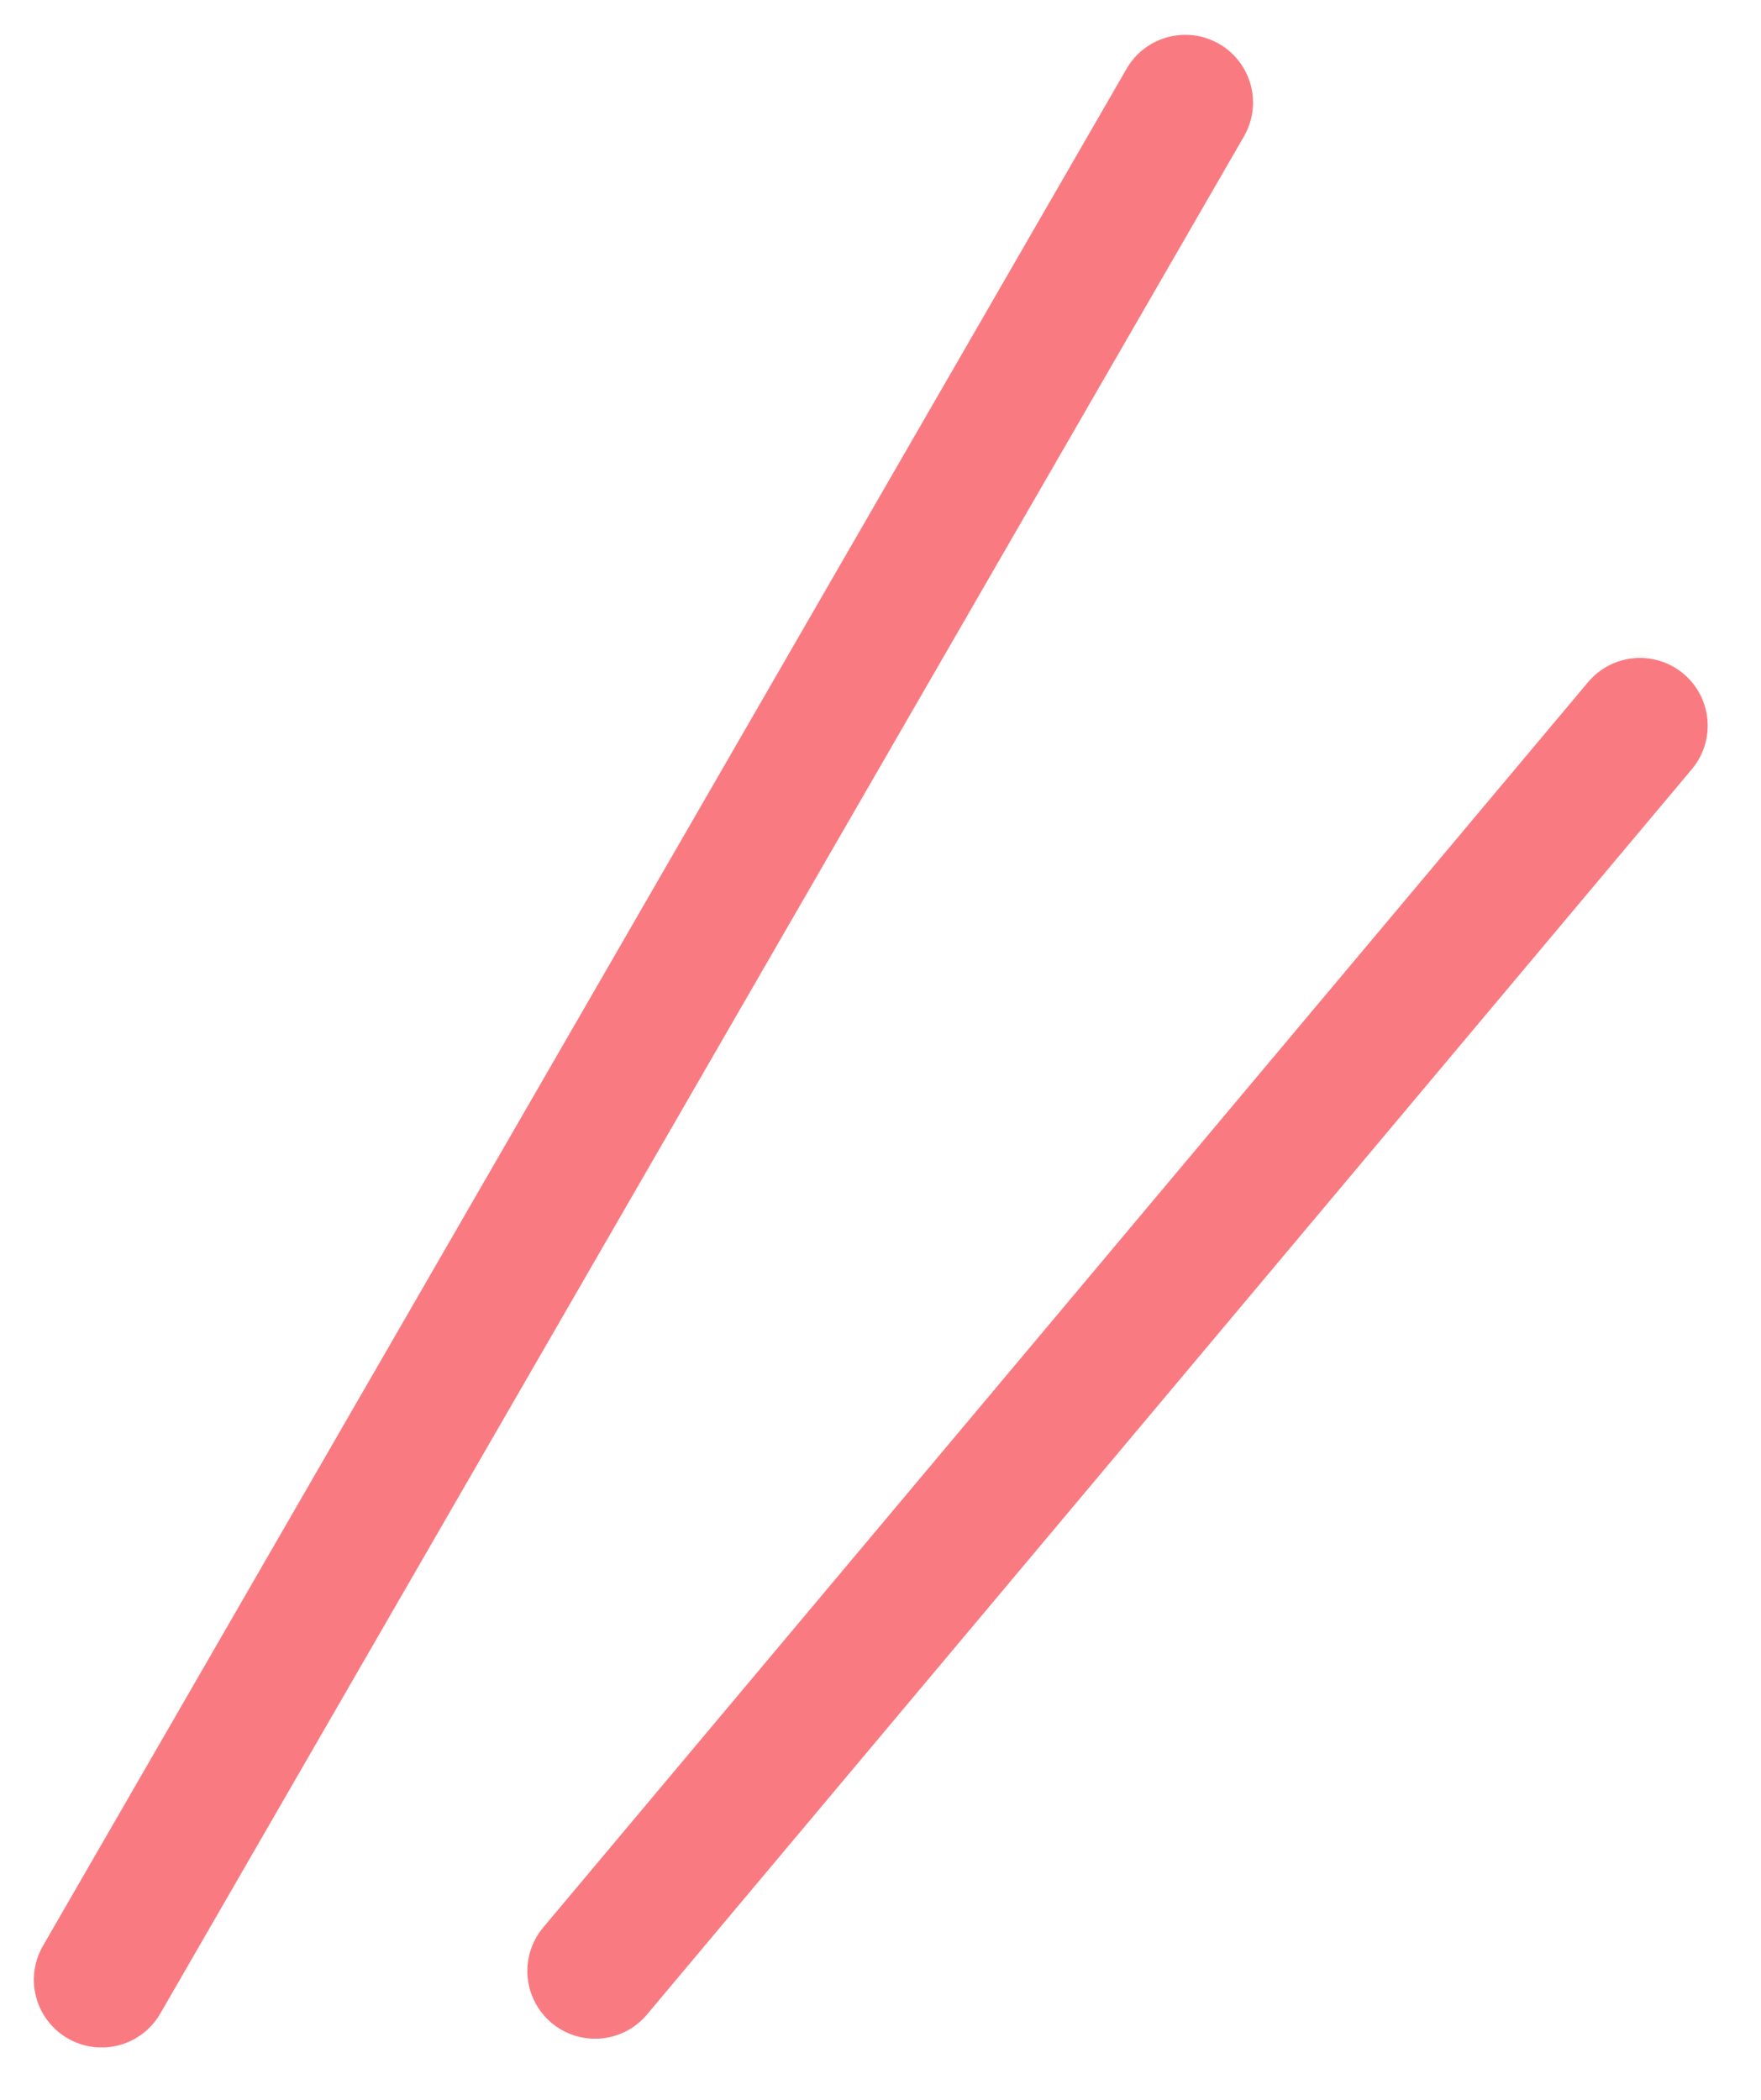
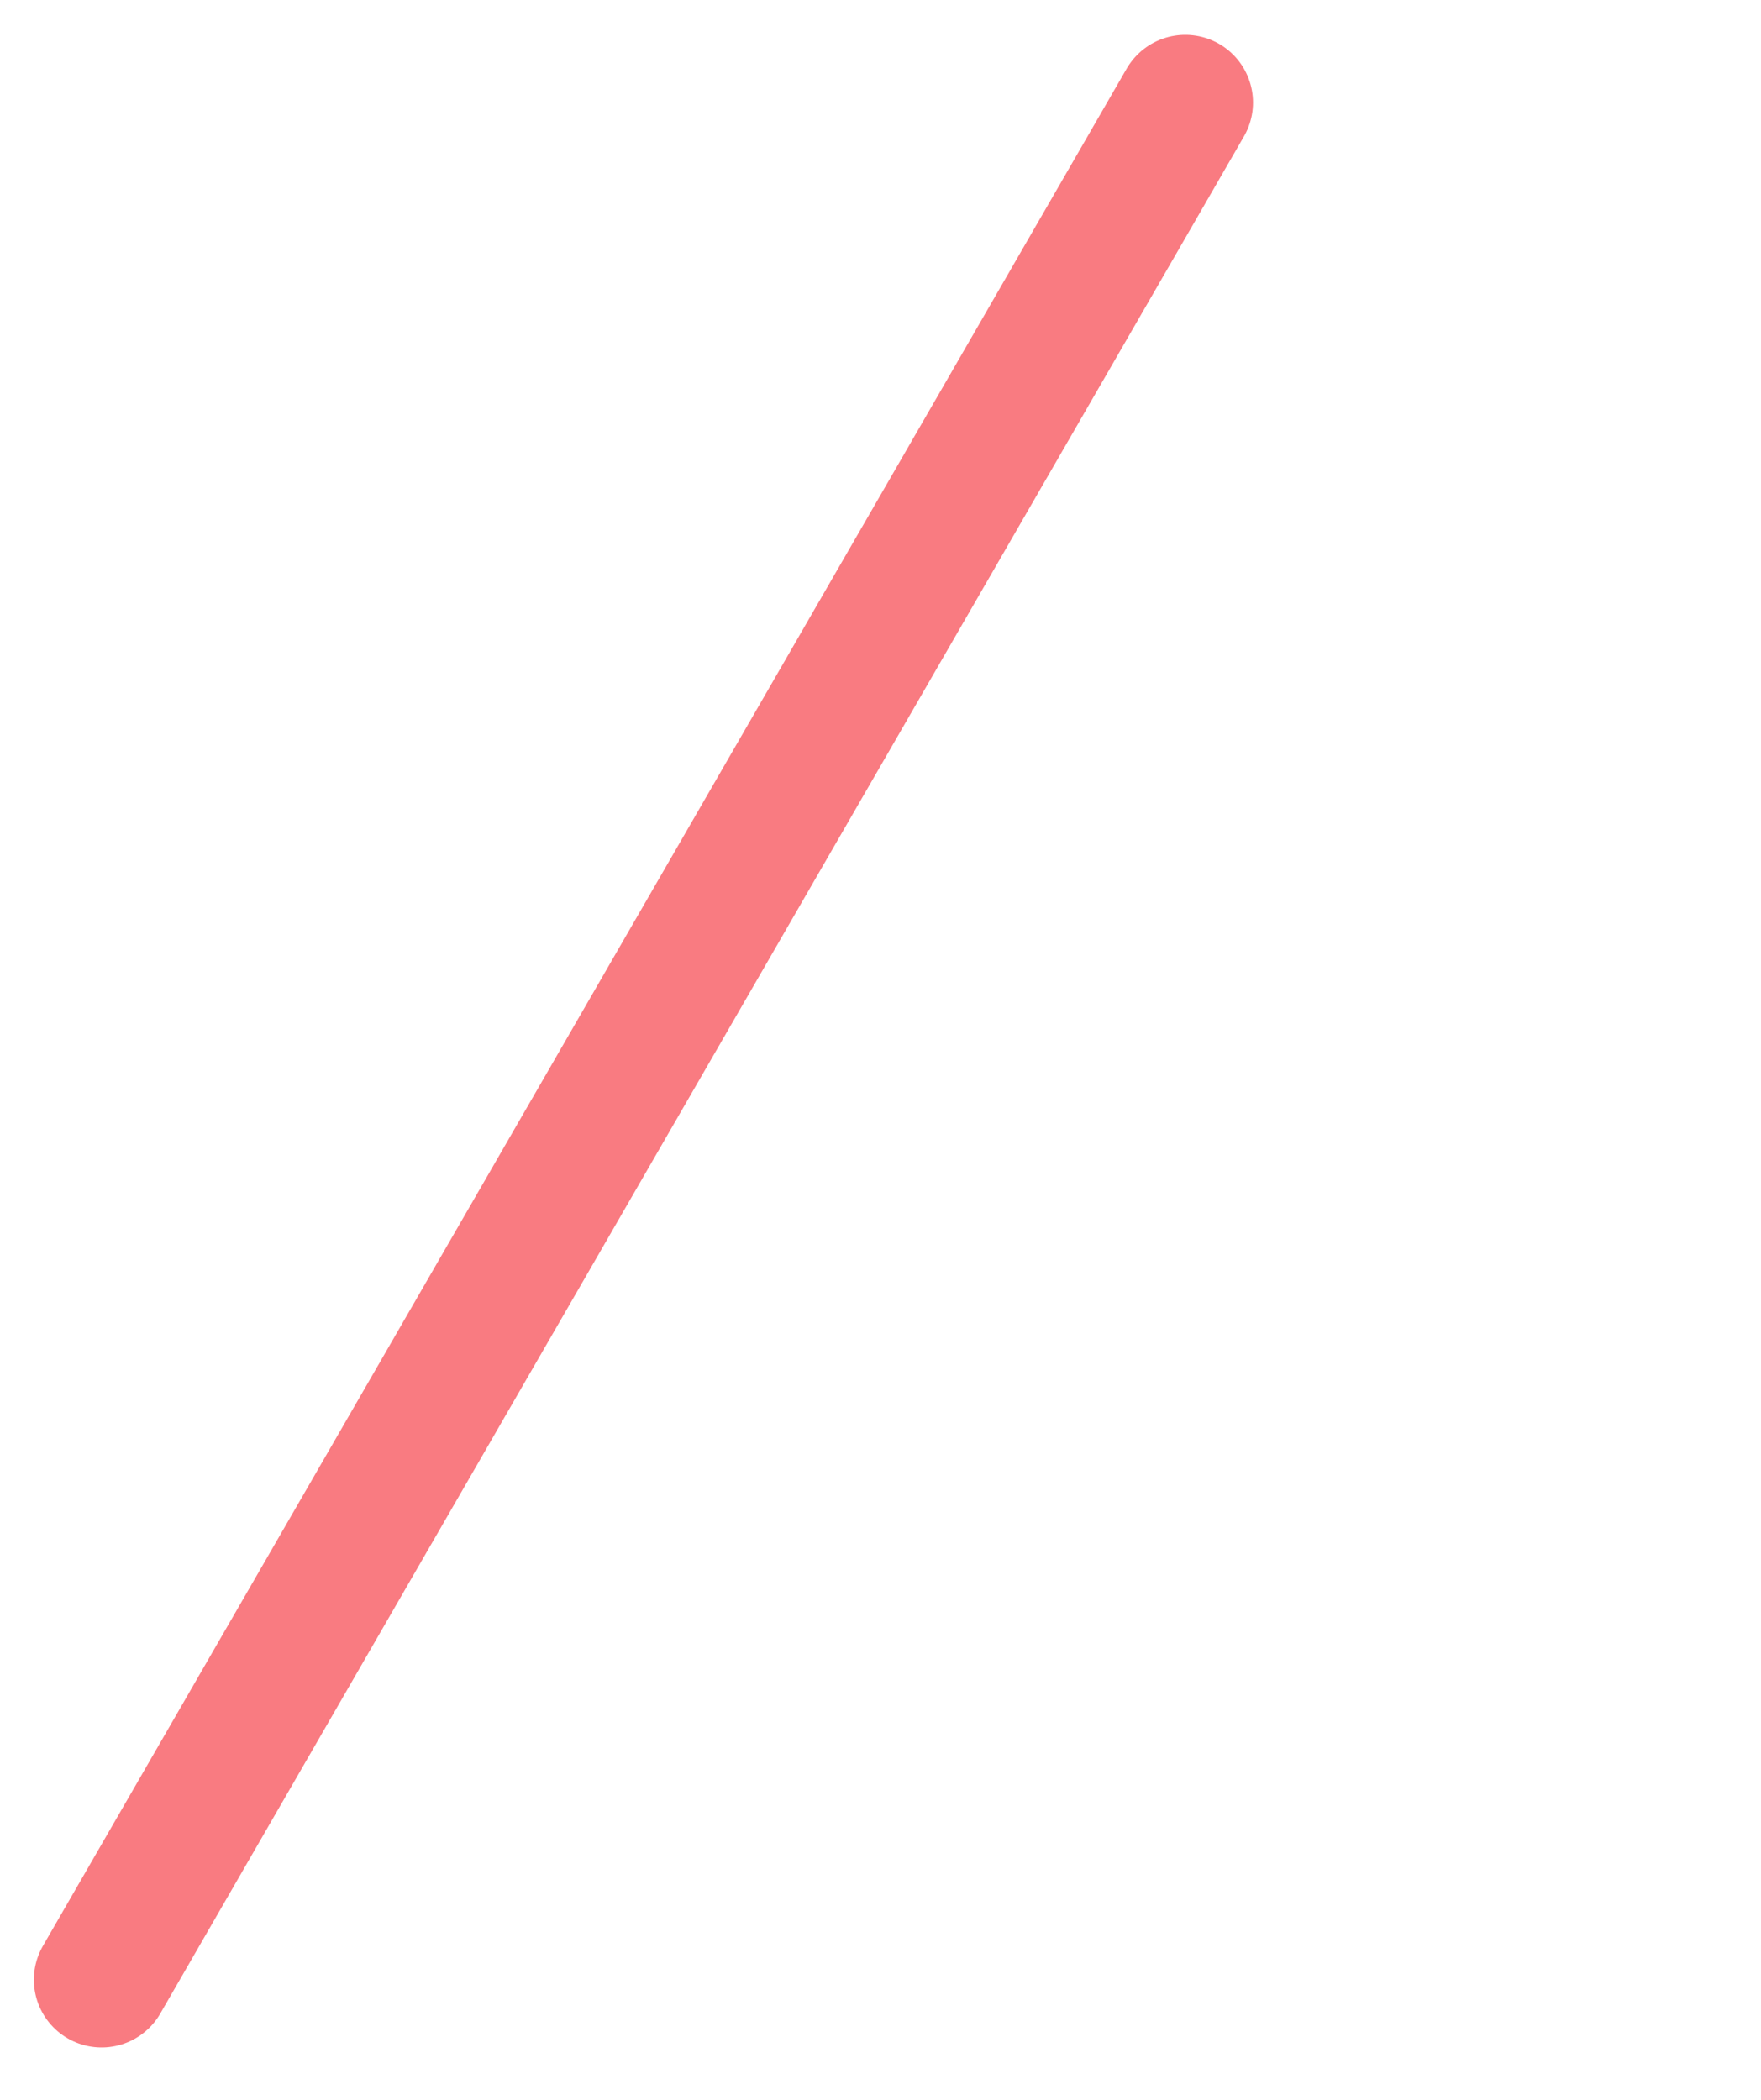
<svg xmlns="http://www.w3.org/2000/svg" width="26" height="31" viewBox="0 0 26 31" fill="none">
  <path d="M17.5 1.514L1.5 29.227" stroke="#F97B81" stroke-width="2" stroke-linecap="round" />
-   <path d="M24.213 10.713L8.786 29.098" stroke="#F97B81" stroke-width="2" stroke-linecap="round" />
</svg>